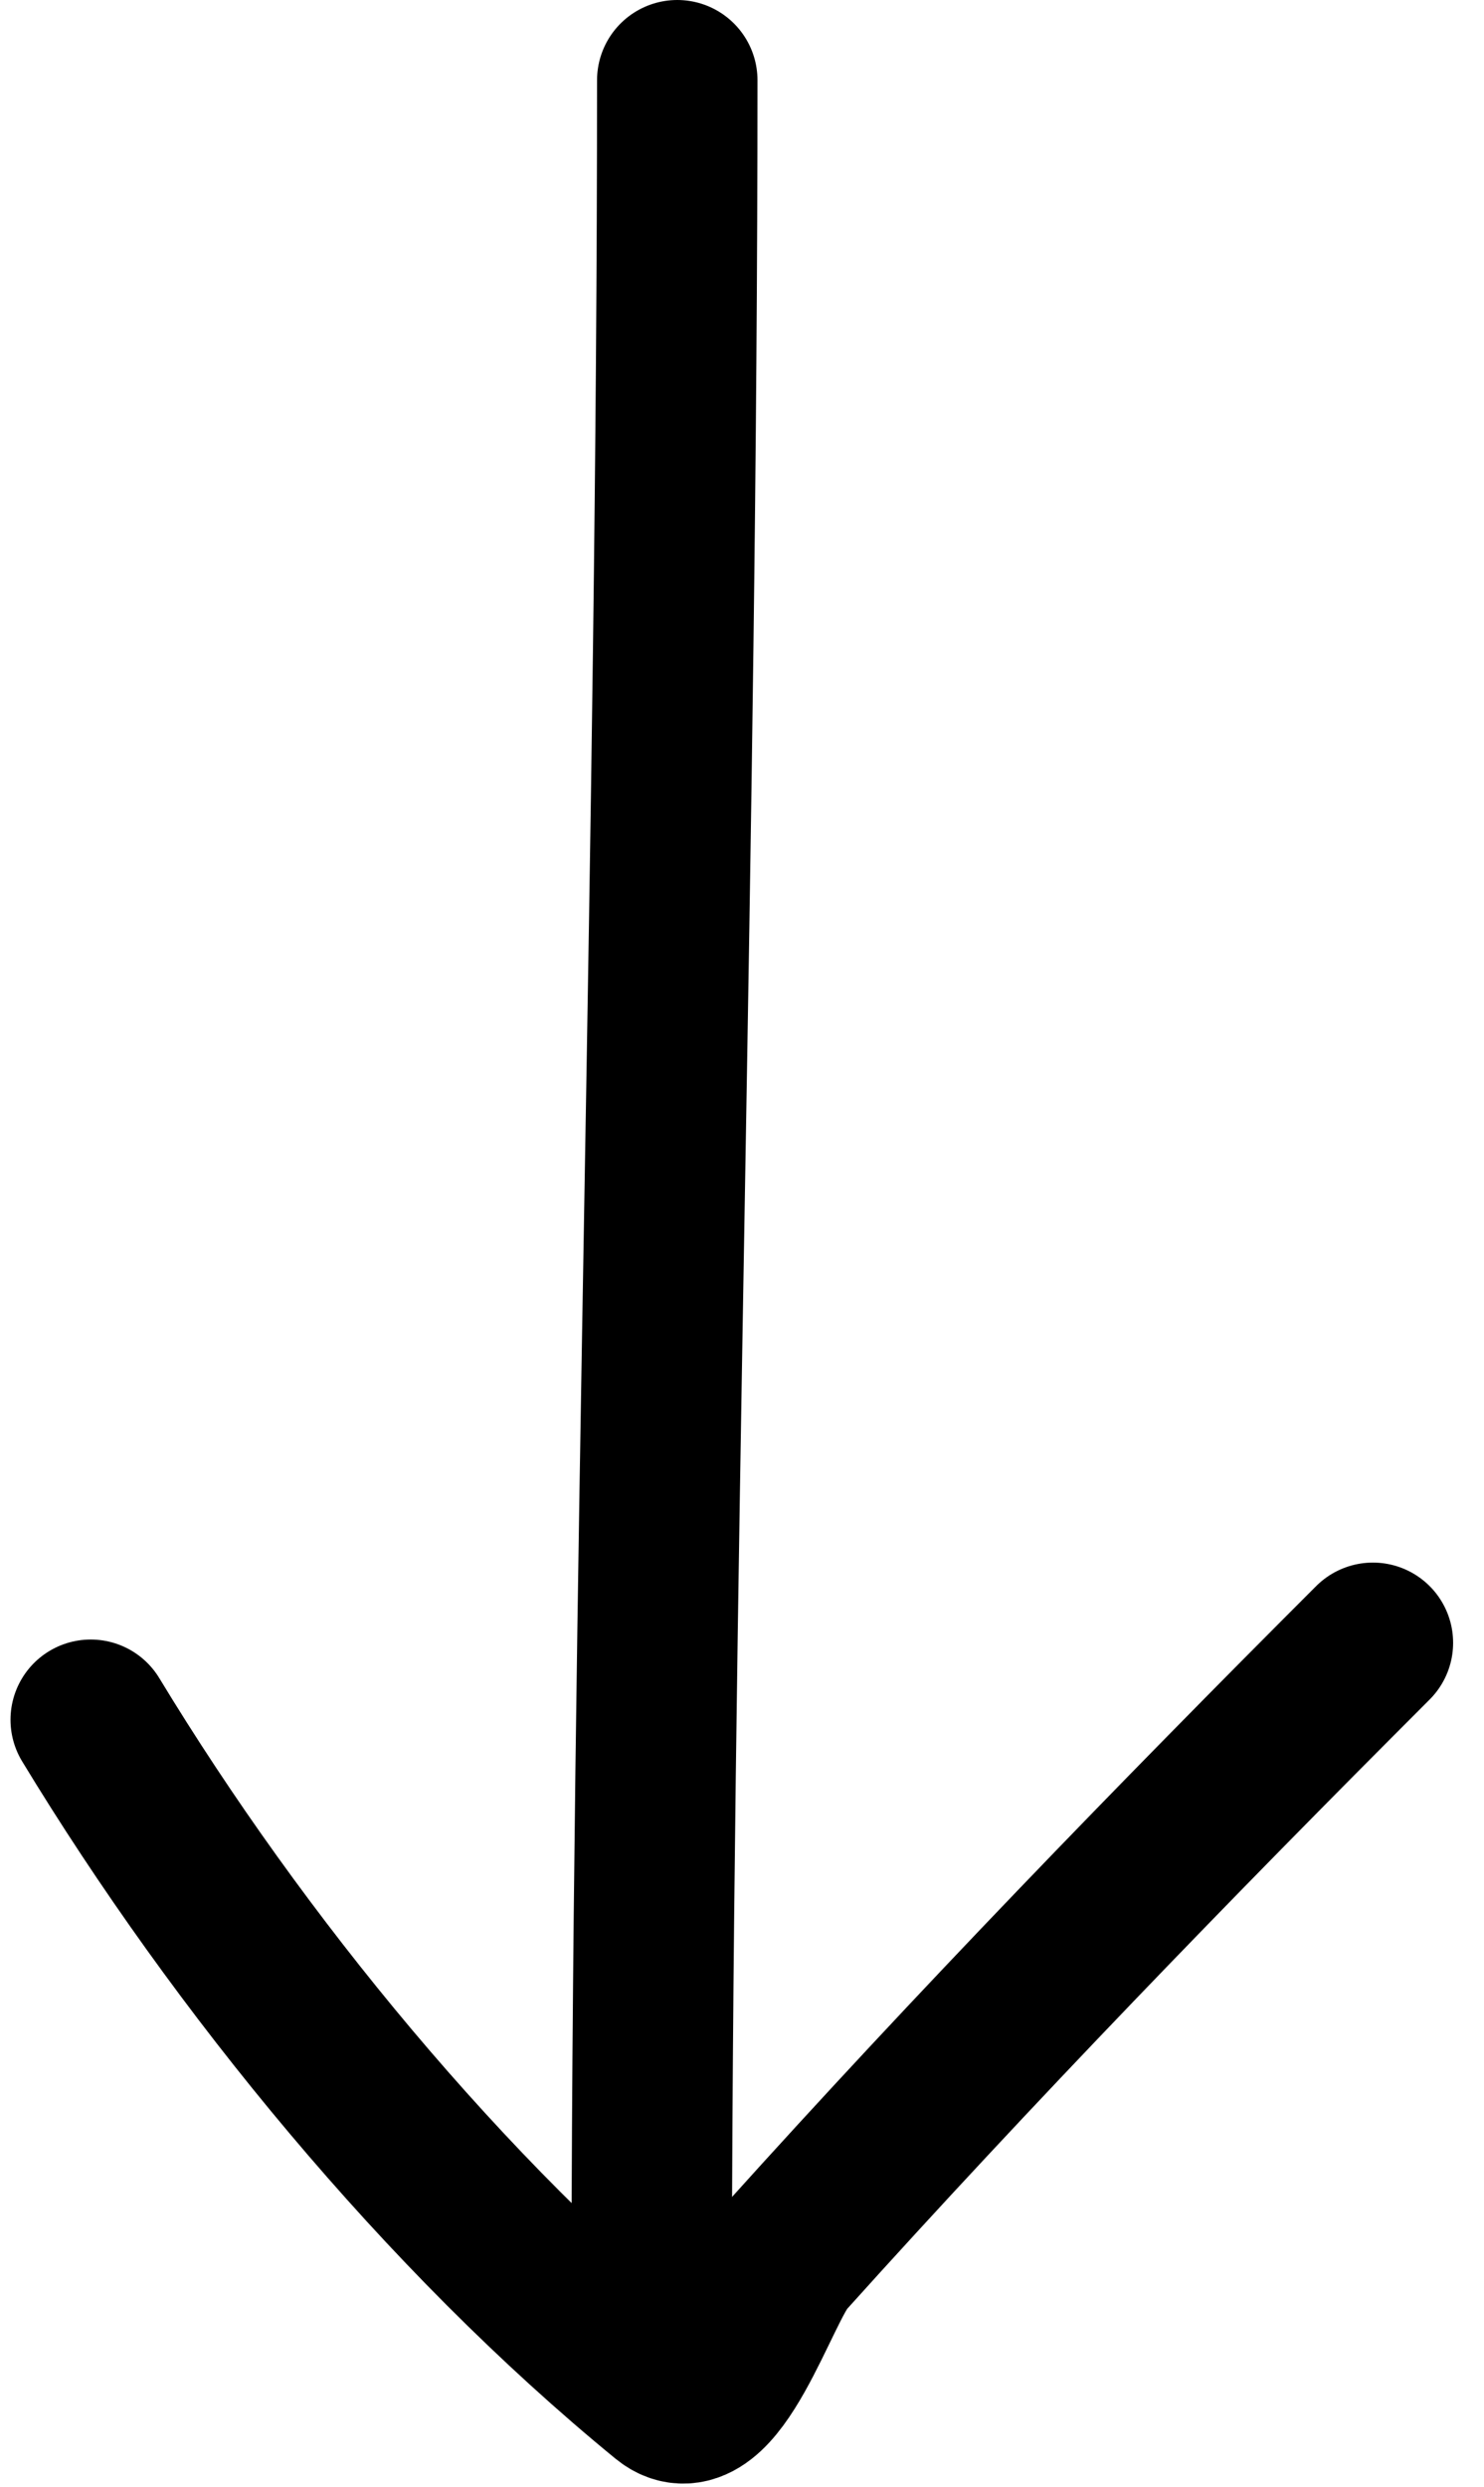
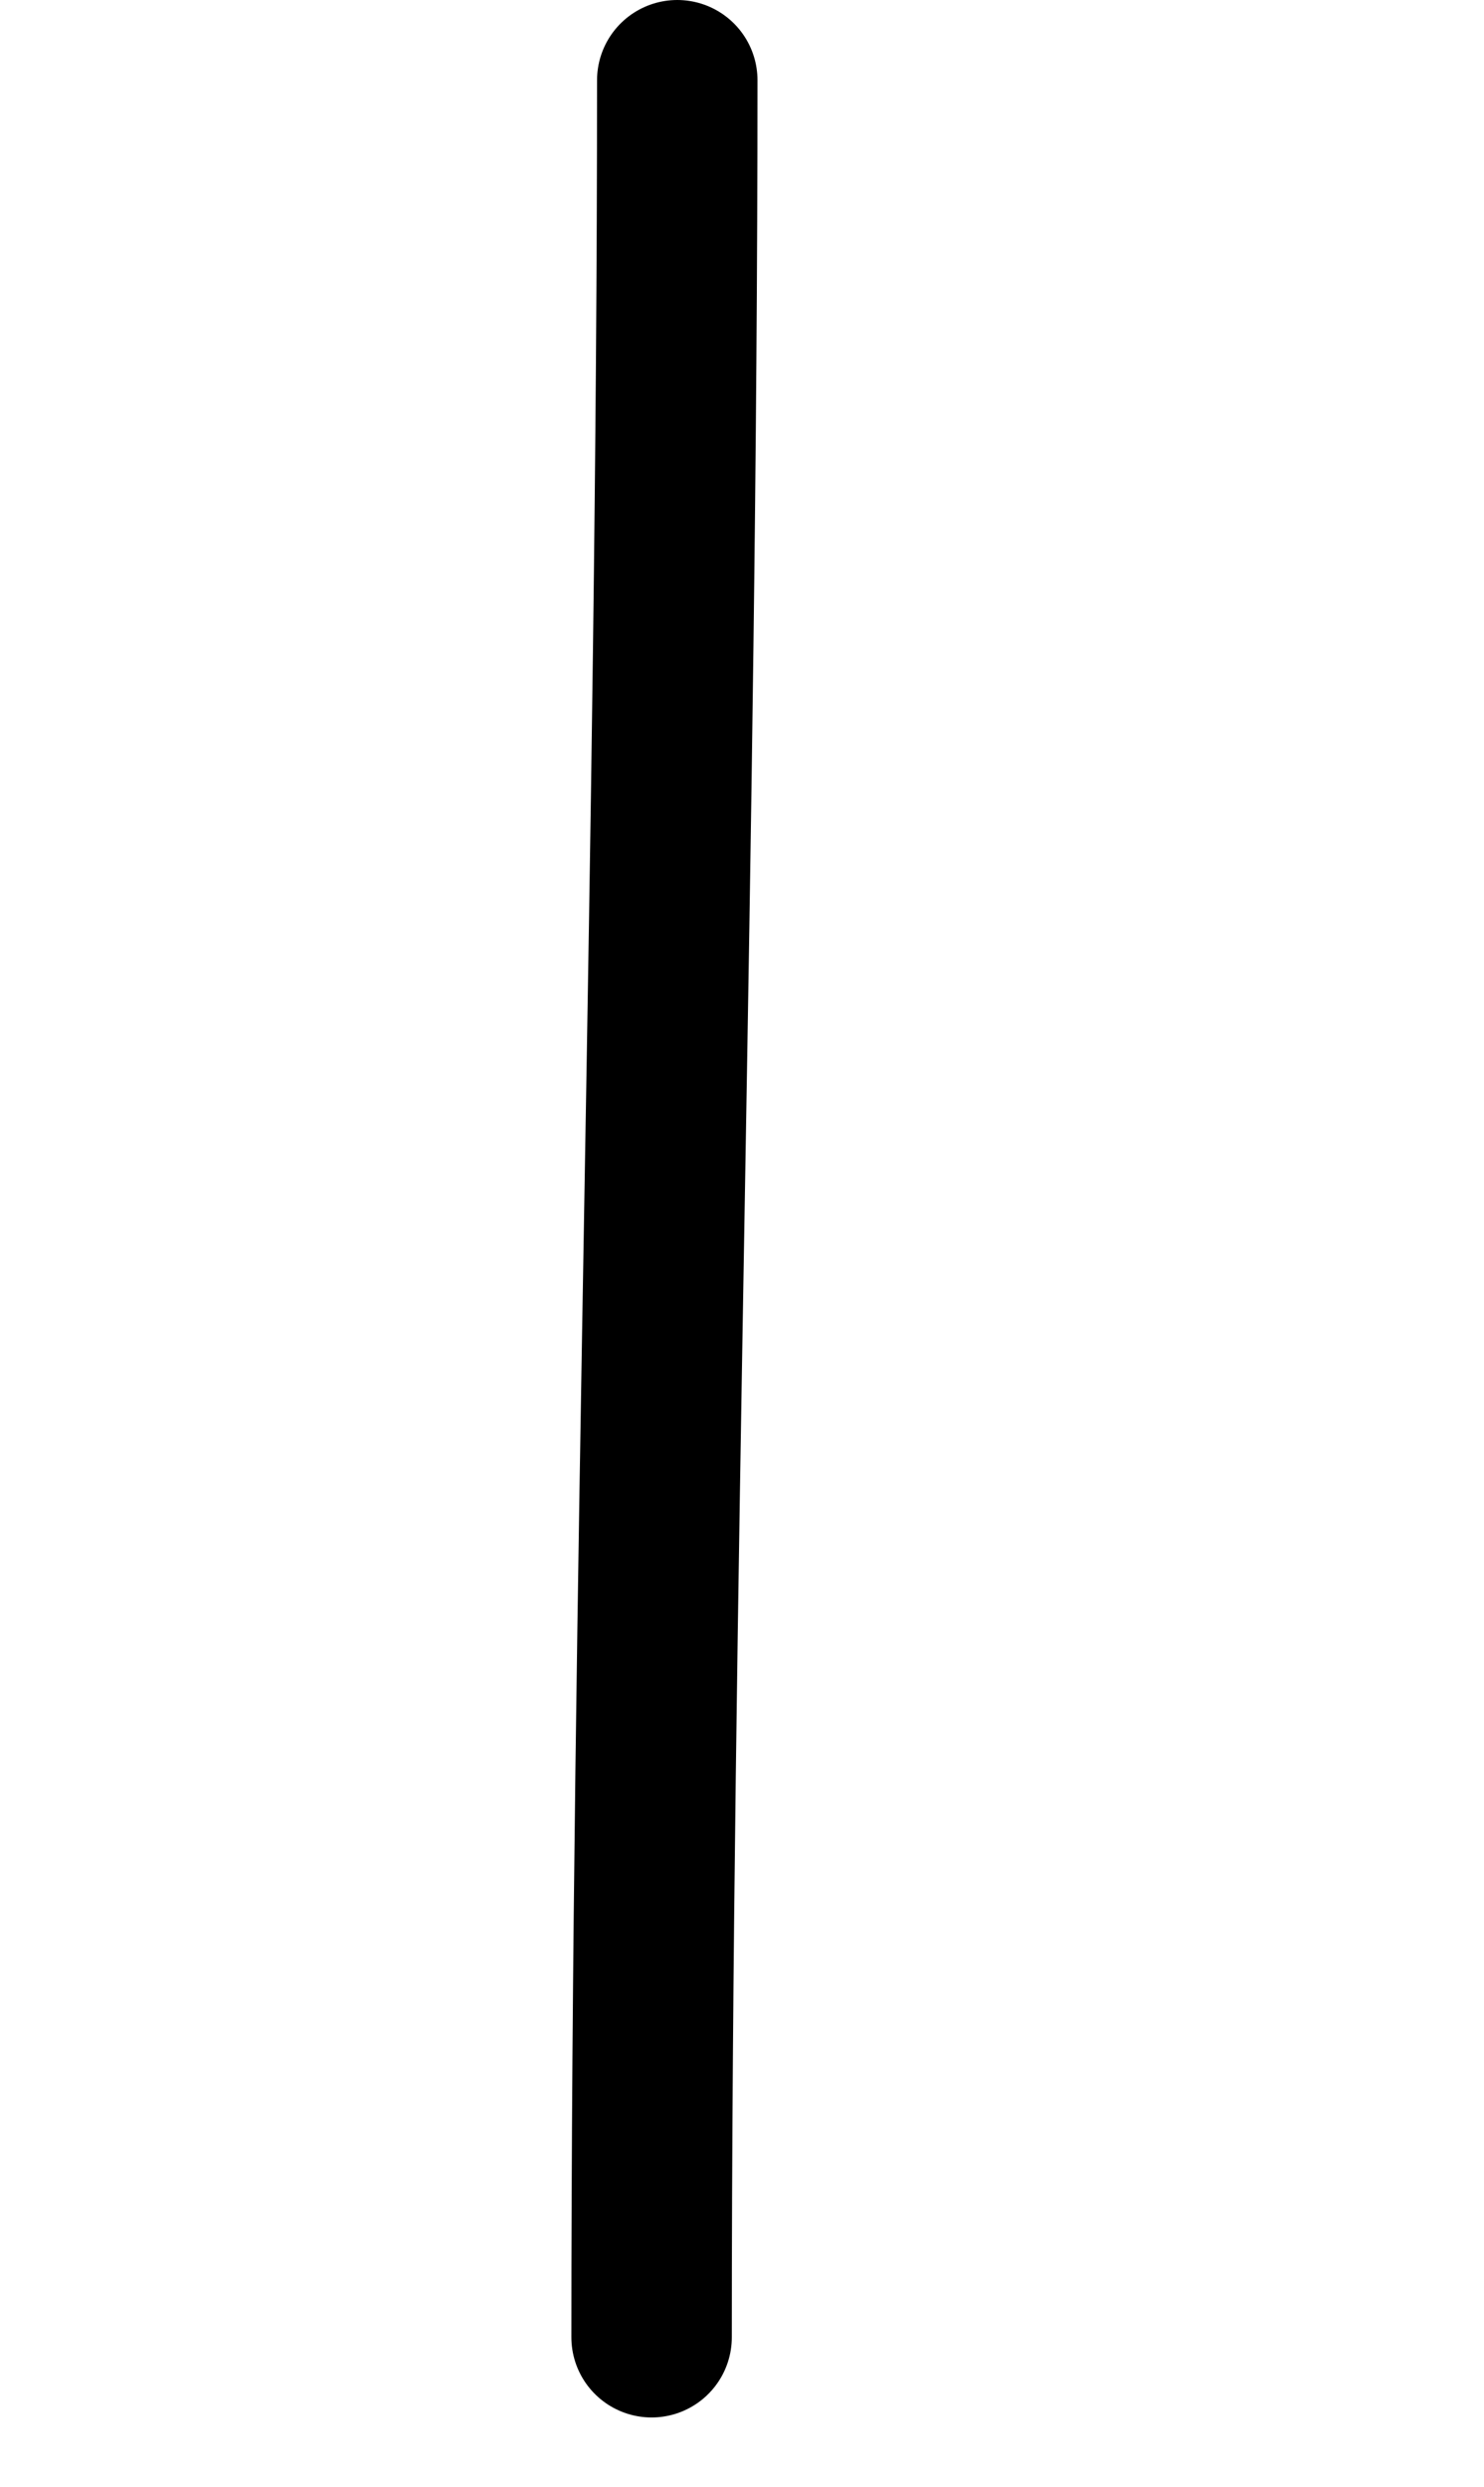
<svg xmlns="http://www.w3.org/2000/svg" width="37" height="62" viewBox="0 0 37 62" fill="none">
  <path d="M16.886 2C16.886 20.758 16.246 39.503 16.246 58.264" stroke="black" stroke-width="4" stroke-linecap="round" stroke-linejoin="round" />
-   <path d="M2.262 42.871C5.953 48.957 11.077 55.214 16.612 59.743C17.838 60.746 18.932 56.999 19.596 56.262C24.27 51.068 29.315 45.868 34.23 40.953" stroke="black" stroke-width="4" stroke-linecap="round" stroke-linejoin="round" />
</svg>